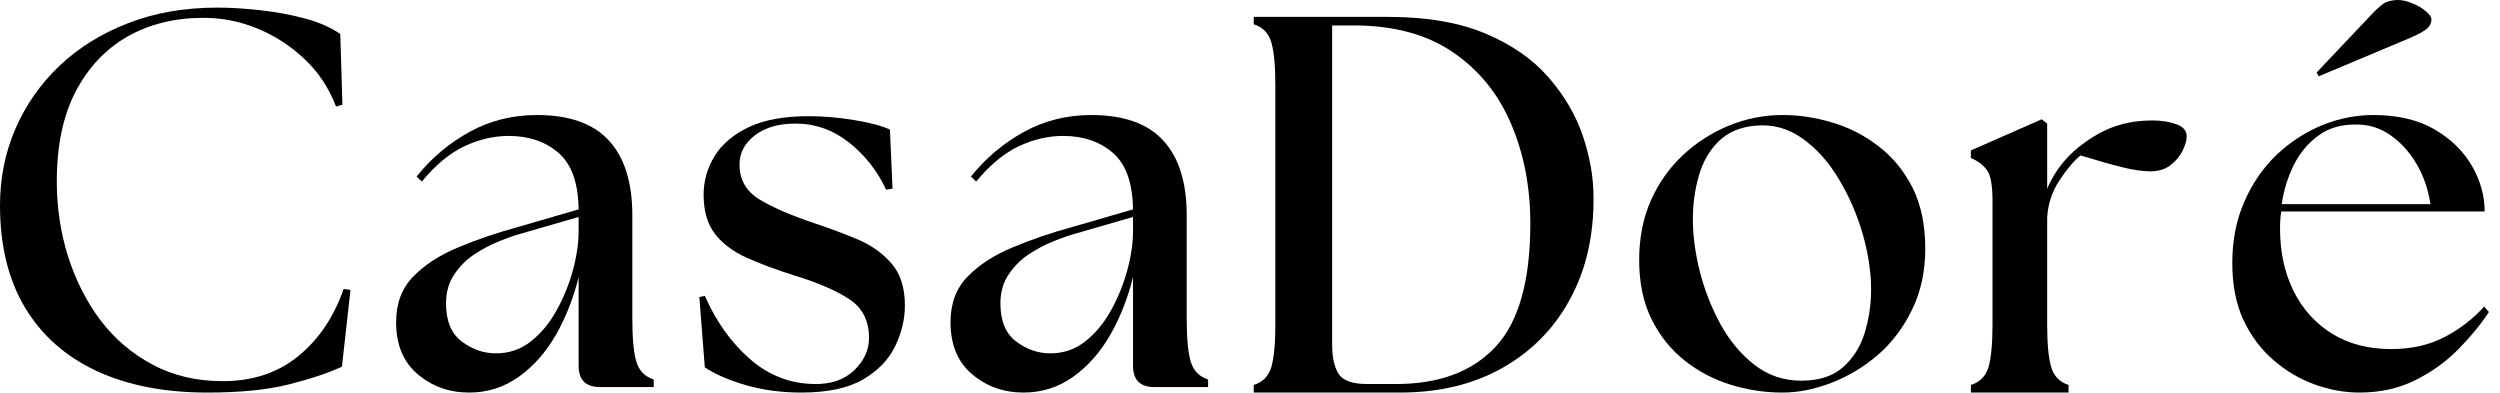
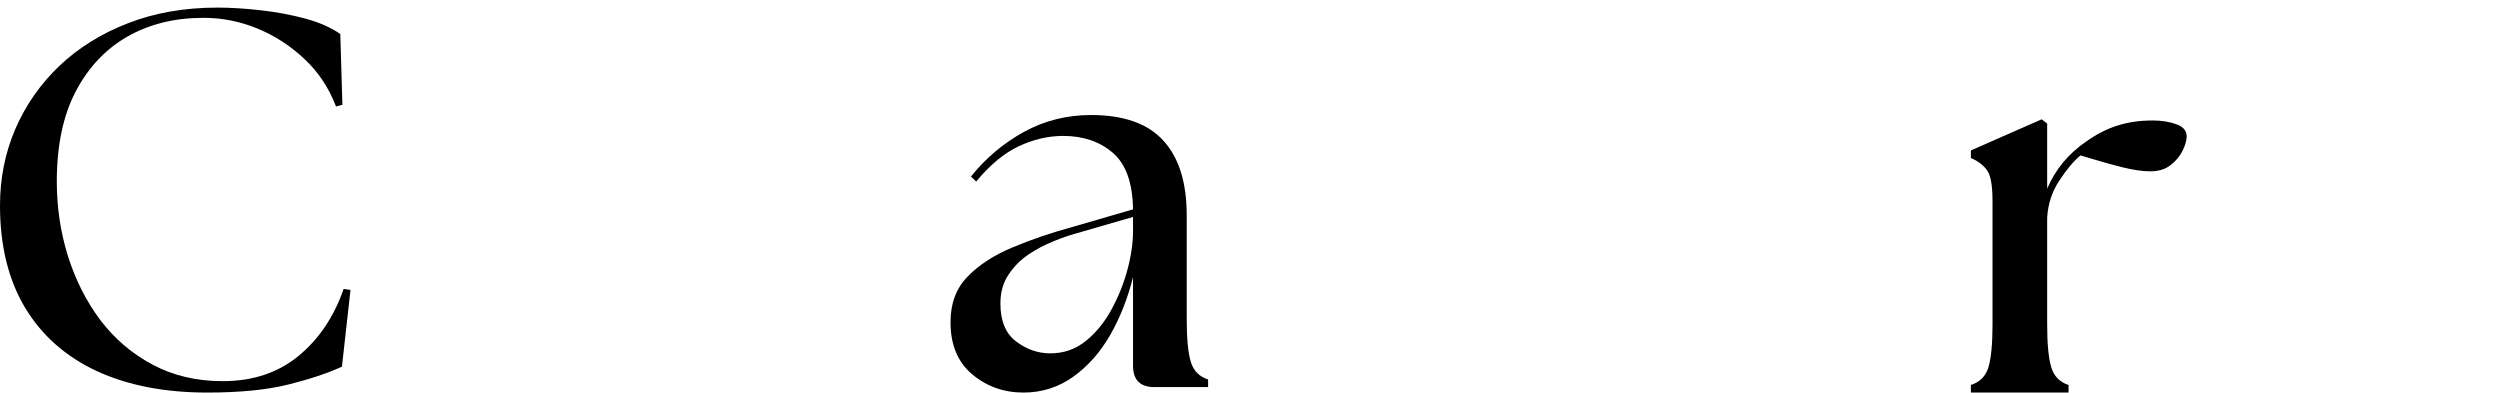
<svg xmlns="http://www.w3.org/2000/svg" fill="none" viewBox="0 0 121 19" height="19" width="121">
  <path fill="black" d="M10.029 19C7.965 19 6.179 18.652 4.669 17.953C3.166 17.249 2.013 16.225 1.208 14.883C0.403 13.534 0 11.889 0 9.949C0 8.637 0.244 7.407 0.736 6.257C1.234 5.101 1.944 4.08 2.864 3.197C3.79 2.318 4.9 1.627 6.188 1.127C7.482 0.621 8.928 0.368 10.524 0.368C11.159 0.368 11.852 0.411 12.605 0.495C13.364 0.581 14.083 0.713 14.768 0.897C15.449 1.081 16.015 1.331 16.47 1.645L16.573 5.072L16.263 5.153C15.918 4.25 15.406 3.482 14.733 2.852C14.057 2.217 13.298 1.725 12.456 1.38C11.619 1.035 10.748 0.863 9.845 0.863C8.456 0.863 7.229 1.167 6.165 1.771C5.107 2.378 4.27 3.266 3.657 4.44C3.051 5.607 2.749 7.056 2.749 8.787C2.749 10.029 2.927 11.234 3.289 12.398C3.657 13.557 4.181 14.592 4.865 15.504C5.555 16.409 6.398 17.125 7.395 17.654C8.39 18.183 9.517 18.448 10.777 18.448C12.232 18.448 13.456 18.043 14.445 17.229C15.435 16.418 16.162 15.337 16.631 13.986L16.964 14.031L16.55 17.746C15.86 18.063 14.998 18.35 13.963 18.609C12.933 18.868 11.622 19 10.029 19Z" />
-   <path fill="black" d="M29.041 18.735C28.351 18.735 28.005 18.39 28.005 17.7V13.41C27.758 14.417 27.396 15.343 26.913 16.194C26.43 17.039 25.832 17.718 25.119 18.229C24.405 18.741 23.601 19 22.703 19C21.752 19 20.924 18.707 20.219 18.114C19.52 17.525 19.172 16.685 19.172 15.596C19.172 14.693 19.443 13.96 19.989 13.399C20.532 12.832 21.254 12.361 22.151 11.984C23.054 11.602 24.043 11.265 25.119 10.972L28.005 10.133C27.988 8.853 27.663 7.942 27.028 7.395C26.398 6.852 25.596 6.579 24.624 6.579C23.894 6.579 23.175 6.748 22.462 7.085C21.755 7.424 21.073 7.99 20.415 8.787L20.162 8.545C20.88 7.648 21.737 6.929 22.726 6.383C23.715 5.84 24.799 5.567 25.981 5.567C27.551 5.567 28.713 5.978 29.466 6.797C30.225 7.62 30.605 8.827 30.605 10.42V15.435C30.605 16.372 30.668 17.062 30.8 17.505C30.93 17.942 31.209 18.229 31.64 18.367V18.735H29.041ZM21.588 14.687C21.588 15.532 21.841 16.145 22.347 16.527C22.859 16.913 23.411 17.102 24.003 17.102C24.647 17.102 25.213 16.907 25.705 16.516C26.194 16.125 26.608 15.624 26.947 15.009C27.284 14.397 27.545 13.753 27.729 13.077C27.913 12.395 28.005 11.763 28.005 11.179V10.501L25.222 11.306C24.906 11.392 24.546 11.518 24.141 11.685C23.733 11.846 23.336 12.059 22.945 12.318C22.56 12.579 22.238 12.904 21.979 13.295C21.717 13.686 21.588 14.152 21.588 14.687Z" />
-   <path fill="black" d="M38.782 19C37.83 19 36.936 18.879 36.102 18.643C35.274 18.399 34.61 18.111 34.113 17.781L33.848 14.377L34.113 14.319C34.665 15.57 35.392 16.59 36.298 17.378C37.209 18.169 38.244 18.572 39.403 18.586C40.223 18.603 40.87 18.379 41.347 17.919C41.821 17.459 42.06 16.938 42.06 16.355C42.06 15.521 41.741 14.894 41.105 14.48C40.476 14.066 39.599 13.686 38.471 13.341C37.574 13.06 36.792 12.766 36.125 12.467C35.458 12.162 34.944 11.771 34.584 11.294C34.23 10.82 34.055 10.196 34.055 9.419C34.055 8.761 34.23 8.14 34.584 7.556C34.944 6.975 35.496 6.507 36.24 6.153C36.982 5.802 37.945 5.624 39.127 5.624C39.869 5.624 40.602 5.687 41.324 5.808C42.051 5.923 42.635 6.078 43.072 6.268L43.199 9.132L42.888 9.178C42.457 8.258 41.856 7.496 41.082 6.889C40.315 6.285 39.452 5.981 38.495 5.981C37.681 5.981 37.025 6.173 36.528 6.556C36.036 6.941 35.792 7.407 35.792 7.959C35.792 8.689 36.105 9.247 36.735 9.638C37.37 10.029 38.27 10.42 39.438 10.811C40.128 11.041 40.806 11.294 41.473 11.57C42.14 11.846 42.693 12.234 43.13 12.732C43.572 13.223 43.797 13.911 43.797 14.79C43.797 15.452 43.638 16.107 43.325 16.757C43.017 17.401 42.5 17.939 41.772 18.367C41.042 18.79 40.047 19 38.782 19Z" />
  <path fill="black" d="M55.873 18.735C55.183 18.735 54.838 18.39 54.838 17.7V13.41C54.59 14.417 54.228 15.343 53.745 16.194C53.262 17.039 52.664 17.718 51.951 18.229C51.238 18.741 50.433 19 49.536 19C48.584 19 47.756 18.707 47.051 18.114C46.353 17.525 46.005 16.685 46.005 15.596C46.005 14.693 46.275 13.96 46.821 13.399C47.365 12.832 48.087 12.361 48.984 11.984C49.886 11.602 50.876 11.265 51.951 10.972L54.838 10.133C54.82 8.853 54.495 7.942 53.86 7.395C53.23 6.852 52.428 6.579 51.456 6.579C50.726 6.579 50.007 6.748 49.294 7.085C48.587 7.424 47.905 7.99 47.247 8.787L46.994 8.545C47.713 7.648 48.569 6.929 49.559 6.383C50.548 5.84 51.632 5.567 52.813 5.567C54.383 5.567 55.545 5.978 56.298 6.797C57.057 7.62 57.437 8.827 57.437 10.42V15.435C57.437 16.372 57.5 17.062 57.633 17.505C57.762 17.942 58.041 18.229 58.472 18.367V18.735H55.873ZM48.42 14.687C48.42 15.532 48.673 16.145 49.179 16.527C49.691 16.913 50.243 17.102 50.835 17.102C51.479 17.102 52.046 16.907 52.537 16.516C53.026 16.125 53.44 15.624 53.78 15.009C54.116 14.397 54.378 13.753 54.562 13.077C54.746 12.395 54.838 11.763 54.838 11.179V10.501L52.054 11.306C51.738 11.392 51.379 11.518 50.973 11.685C50.565 11.846 50.168 12.059 49.777 12.318C49.392 12.579 49.07 12.904 48.811 13.295C48.549 13.686 48.42 14.152 48.42 14.687Z" />
-   <path fill="black" d="M60.68 19V18.632C61.117 18.494 61.399 18.206 61.532 17.769C61.661 17.327 61.727 16.637 61.727 15.699V4.117C61.727 3.183 61.661 2.493 61.532 2.047C61.399 1.604 61.117 1.311 60.68 1.173V0.817H67.179C69.048 0.817 70.62 1.087 71.894 1.622C73.165 2.159 74.183 2.864 74.942 3.738C75.707 4.612 76.265 5.561 76.61 6.579C76.955 7.599 77.127 8.589 77.127 9.546C77.141 11.418 76.762 13.062 75.989 14.48C75.221 15.9 74.131 17.007 72.722 17.804C71.31 18.603 69.654 19 67.754 19H60.68ZM64.476 16.688C64.476 17.295 64.579 17.764 64.786 18.091C64.993 18.422 65.453 18.586 66.166 18.586H67.57C69.663 18.586 71.267 17.985 72.389 16.78C73.507 15.578 74.068 13.589 74.068 10.811C74.068 9.034 73.751 7.418 73.125 5.969C72.504 4.52 71.563 3.37 70.307 2.519C69.048 1.662 67.449 1.231 65.511 1.231H64.476V16.688Z" />
-   <path fill="black" d="M86.271 19C85.42 19 84.583 18.873 83.764 18.62C82.941 18.367 82.2 17.976 81.532 17.447C80.865 16.918 80.331 16.251 79.934 15.446C79.534 14.641 79.336 13.686 79.336 12.582C79.336 11.524 79.523 10.567 79.899 9.707C80.282 8.85 80.802 8.114 81.463 7.499C82.122 6.886 82.867 6.412 83.695 6.073C84.529 5.736 85.388 5.567 86.271 5.567C87.082 5.567 87.893 5.69 88.698 5.935C89.503 6.173 90.245 6.556 90.929 7.085C91.619 7.614 92.165 8.287 92.574 9.097C92.979 9.911 93.183 10.889 93.183 12.03C93.183 13.143 92.968 14.132 92.539 14.998C92.117 15.866 91.564 16.593 90.883 17.183C90.199 17.767 89.451 18.215 88.64 18.529C87.827 18.842 87.036 19 86.271 19ZM81.935 10.627C81.935 11.395 82.044 12.232 82.269 13.134C82.499 14.031 82.832 14.883 83.269 15.688C83.712 16.493 84.264 17.154 84.925 17.666C85.584 18.172 86.334 18.425 87.18 18.425C88.031 18.425 88.701 18.212 89.192 17.781C89.69 17.344 90.043 16.789 90.251 16.113C90.457 15.44 90.561 14.739 90.561 14.008C90.561 13.175 90.426 12.283 90.159 11.34C89.888 10.397 89.506 9.511 89.008 8.683C88.517 7.85 87.921 7.185 87.226 6.694C86.536 6.205 85.776 6.001 84.948 6.084C84.204 6.153 83.609 6.412 83.166 6.855C82.729 7.292 82.412 7.844 82.223 8.511C82.03 9.178 81.935 9.885 81.935 10.627Z" />
  <path fill="black" d="M95.391 19V18.632C95.829 18.494 96.11 18.206 96.243 17.769C96.372 17.327 96.438 16.637 96.438 15.699V9.73C96.438 8.965 96.346 8.462 96.162 8.223C95.978 7.979 95.719 7.786 95.391 7.648V7.28L98.819 5.774L99.083 5.981V9.132C99.48 8.198 100.113 7.436 100.981 6.843C101.464 6.498 101.959 6.245 102.465 6.084C102.977 5.917 103.549 5.831 104.178 5.831C104.63 5.831 105.018 5.894 105.34 6.015C105.668 6.13 105.835 6.326 105.835 6.602C105.835 6.794 105.768 7.024 105.639 7.292C105.507 7.562 105.311 7.795 105.052 7.993C104.799 8.195 104.472 8.292 104.075 8.292C103.707 8.292 103.258 8.229 102.729 8.097C102.206 7.968 101.527 7.775 100.694 7.522C100.363 7.798 100.021 8.206 99.67 8.741C99.316 9.279 99.121 9.877 99.083 10.535V15.699C99.083 16.637 99.147 17.327 99.279 17.769C99.408 18.206 99.687 18.494 100.118 18.632V19H95.391Z" />
-   <path fill="black" d="M114.196 19C113.474 19 112.752 18.868 112.034 18.609C111.312 18.35 110.648 17.959 110.044 17.436C109.437 16.915 108.951 16.268 108.583 15.492C108.221 14.71 108.043 13.79 108.043 12.732C108.043 11.628 108.238 10.636 108.629 9.753C109.02 8.865 109.541 8.108 110.193 7.487C110.852 6.866 111.585 6.392 112.39 6.061C113.195 5.733 114.023 5.567 114.874 5.567C116.053 5.567 117.042 5.802 117.842 6.268C118.638 6.737 119.239 7.326 119.647 8.039C120.053 8.747 120.257 9.477 120.257 10.236H110.412C110.389 10.374 110.372 10.518 110.366 10.662C110.357 10.8 110.354 10.938 110.354 11.076C110.354 12.197 110.573 13.2 111.01 14.089C111.453 14.972 112.08 15.662 112.885 16.159C113.69 16.651 114.639 16.895 115.737 16.895C116.703 16.895 117.557 16.706 118.302 16.32C119.044 15.938 119.688 15.443 120.234 14.837L120.464 15.101C120.064 15.708 119.57 16.309 118.98 16.907C118.388 17.505 117.695 18.005 116.899 18.402C116.099 18.799 115.199 19 114.196 19ZM110.435 9.88H117.635C117.525 9.166 117.304 8.522 116.968 7.947C116.628 7.367 116.211 6.901 115.714 6.556C115.222 6.205 114.673 6.027 114.069 6.027C113.339 6.012 112.724 6.188 112.218 6.556C111.717 6.918 111.32 7.392 111.021 7.982C110.728 8.574 110.533 9.207 110.435 9.88ZM112.126 3.508L114.748 0.736C115.076 0.385 115.326 0.173 115.495 0.104C115.671 0.035 115.855 0 116.047 0C116.269 0 116.507 0.055 116.761 0.161C117.014 0.262 117.226 0.388 117.405 0.541C117.589 0.687 117.681 0.822 117.681 0.943C117.681 1.098 117.617 1.236 117.497 1.357C117.373 1.481 117.106 1.633 116.692 1.817L112.229 3.692L112.126 3.508Z" />
</svg>